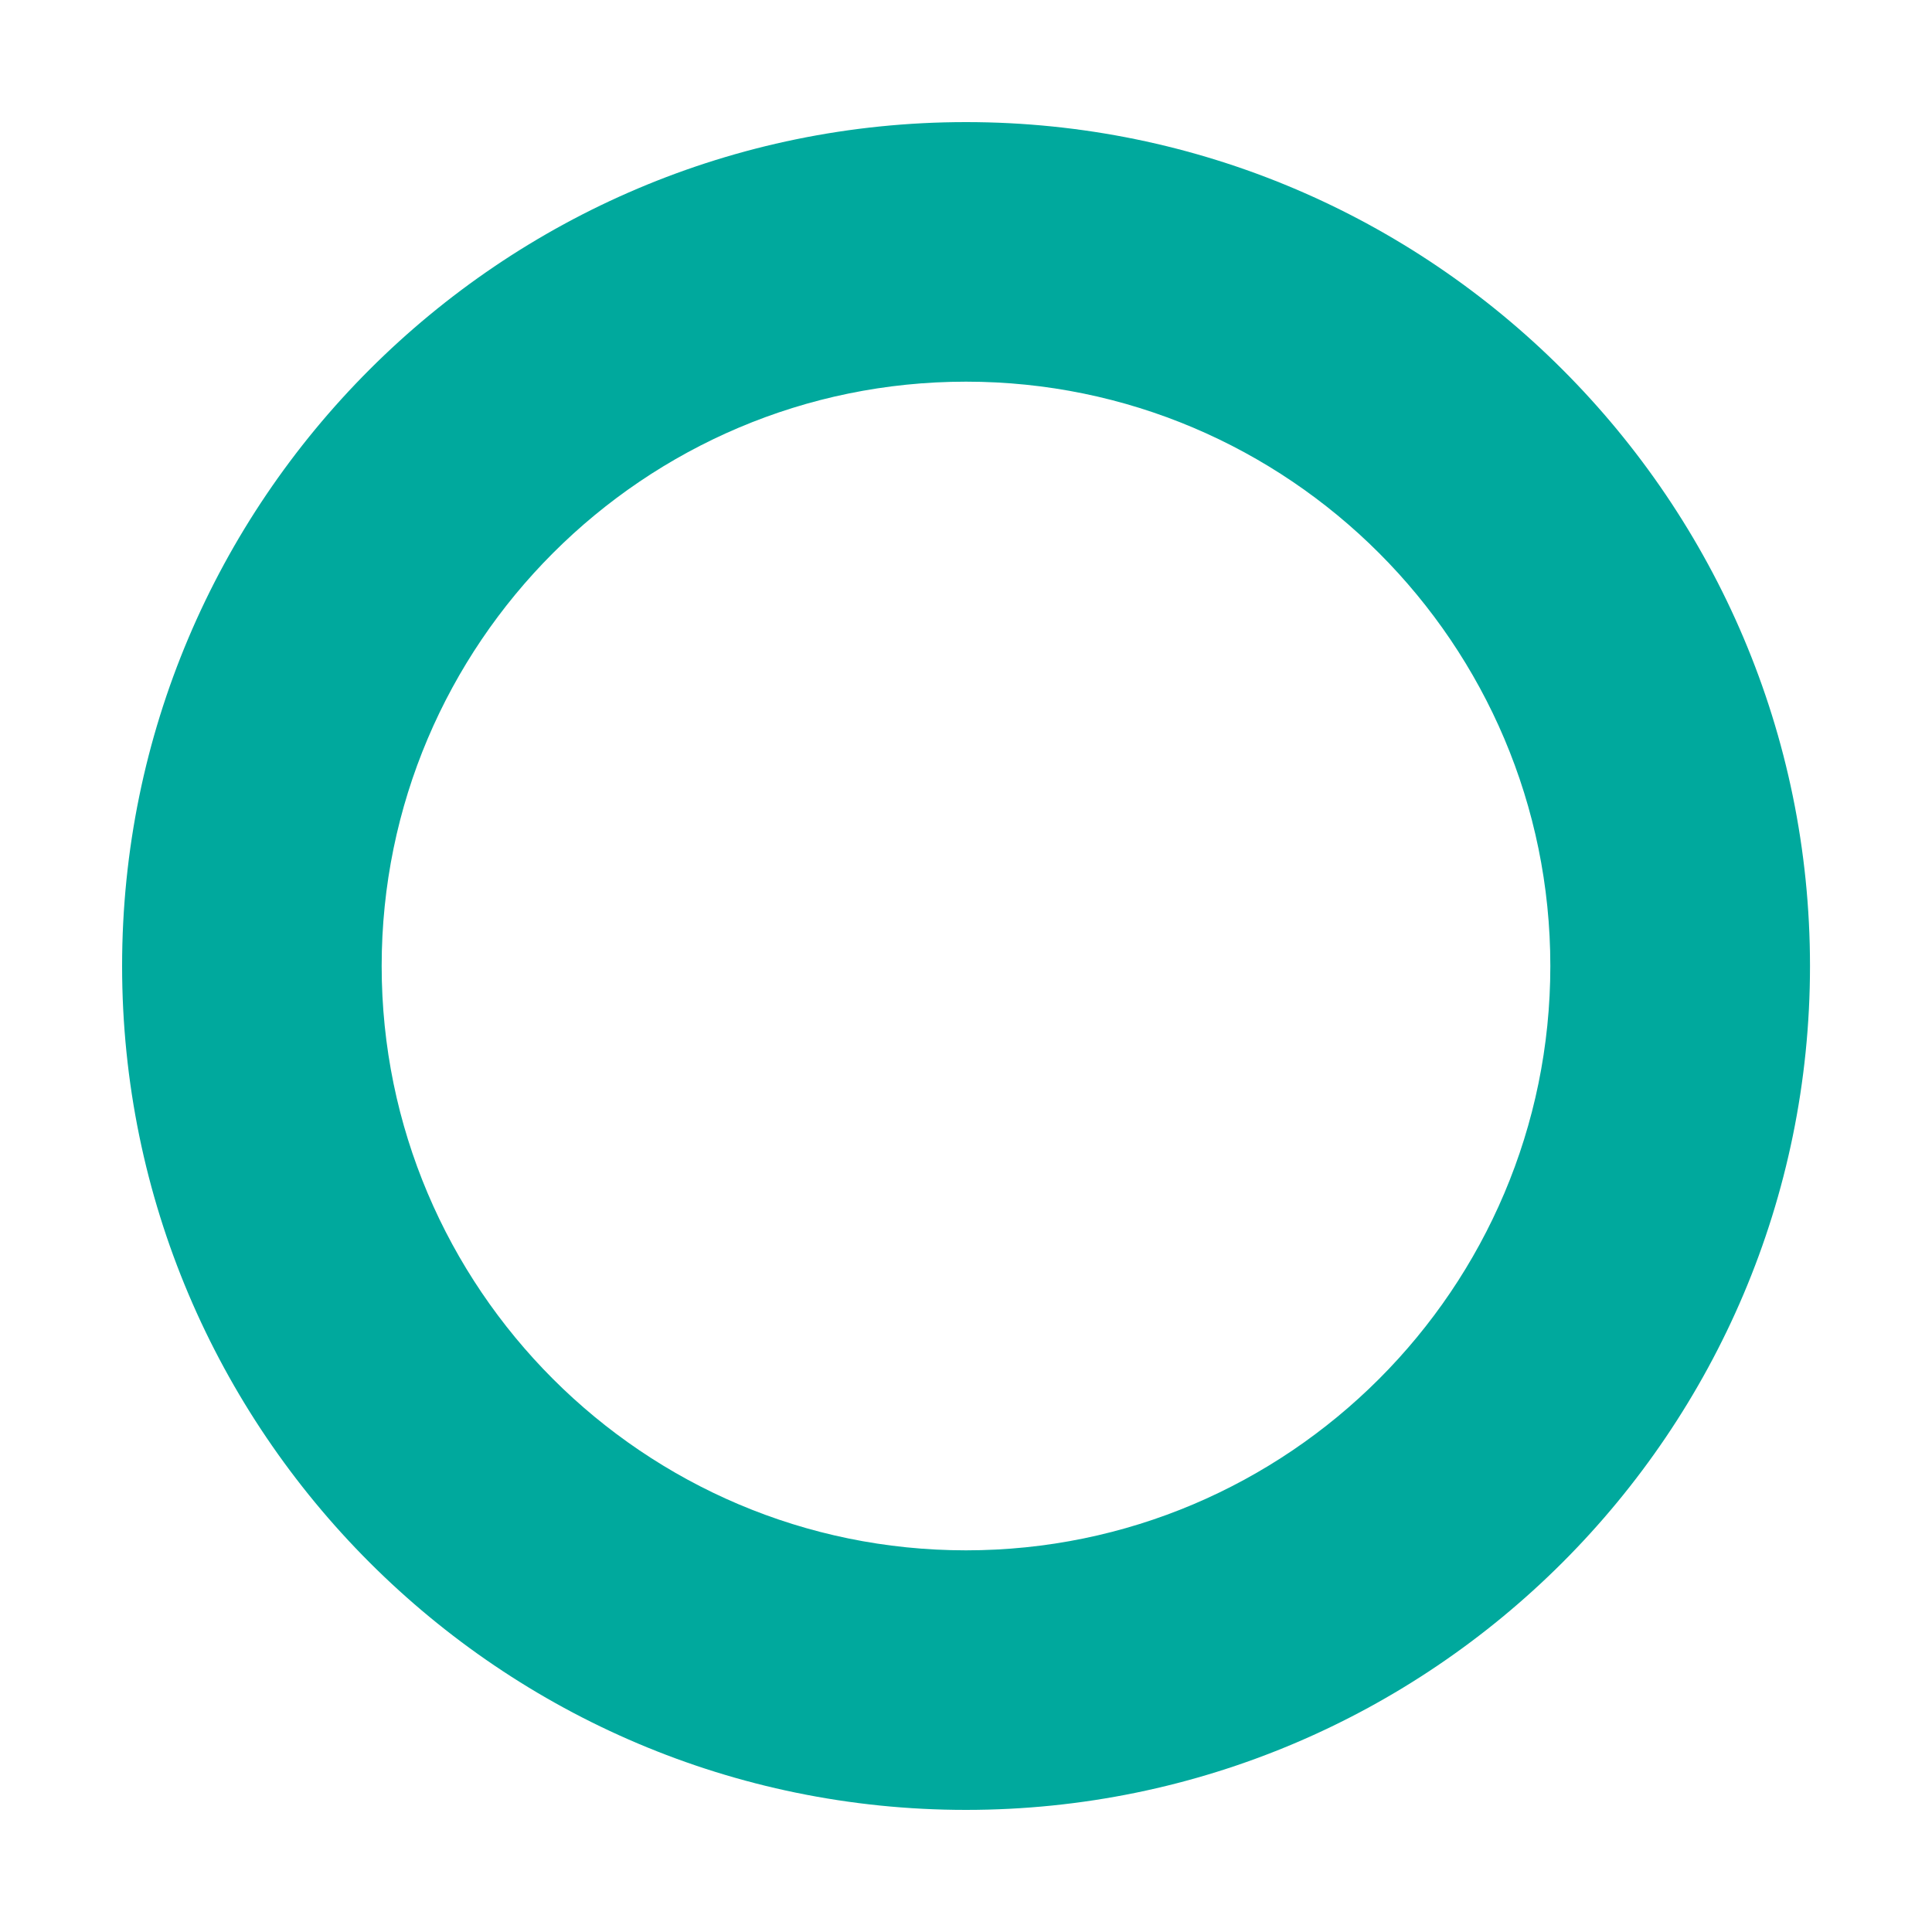
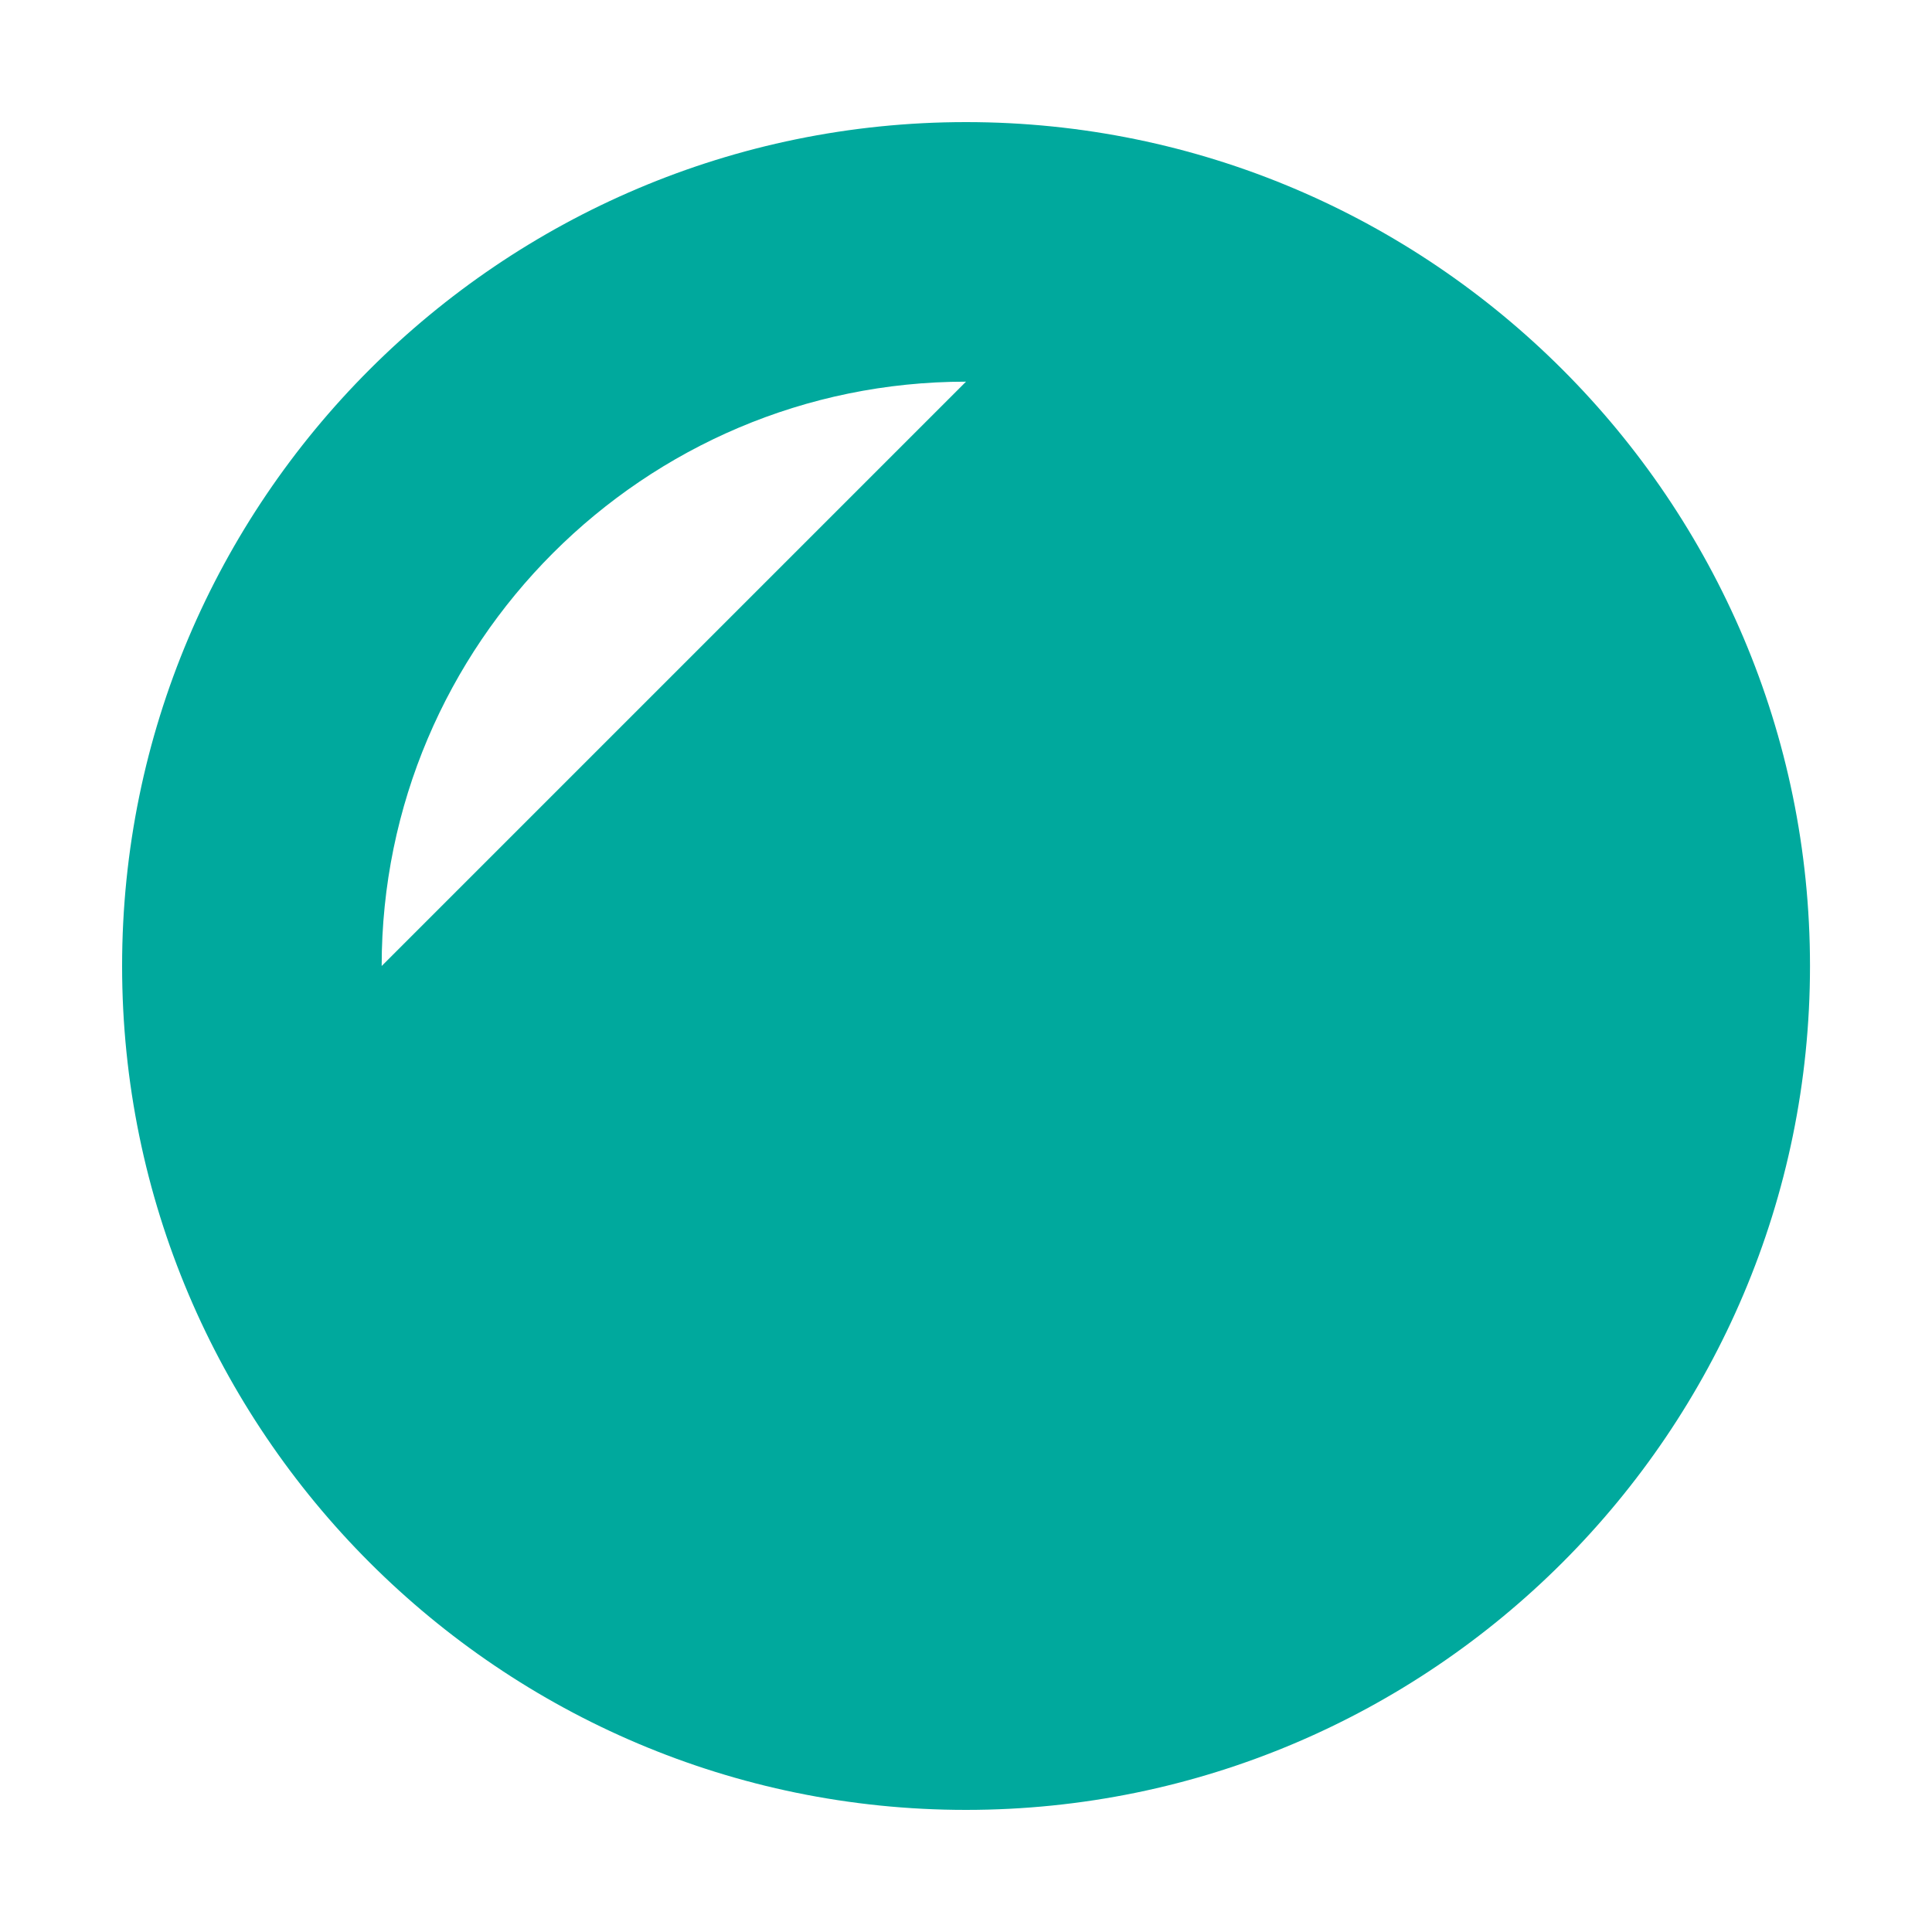
<svg xmlns="http://www.w3.org/2000/svg" id="Layer_1" viewBox="0 0 200 200">
-   <path d="M100,187.36c-48.17,0-87.36-39.19-87.36-87.36S51.83,12.64,100,12.64s87.37,39.19,87.37,87.36-39.19,87.36-87.37,87.36Zm0-147.85c-33.35,0-60.49,27.14-60.49,60.49s27.13,60.49,60.49,60.49,60.49-27.14,60.49-60.49-27.13-60.49-60.49-60.49Z" style="fill:#00a99d;" />
+   <path d="M100,187.36c-48.17,0-87.36-39.19-87.36-87.36S51.83,12.64,100,12.64s87.37,39.19,87.37,87.36-39.19,87.36-87.37,87.36Zm0-147.85c-33.35,0-60.49,27.14-60.49,60.49Z" style="fill:#00a99d;" />
</svg>